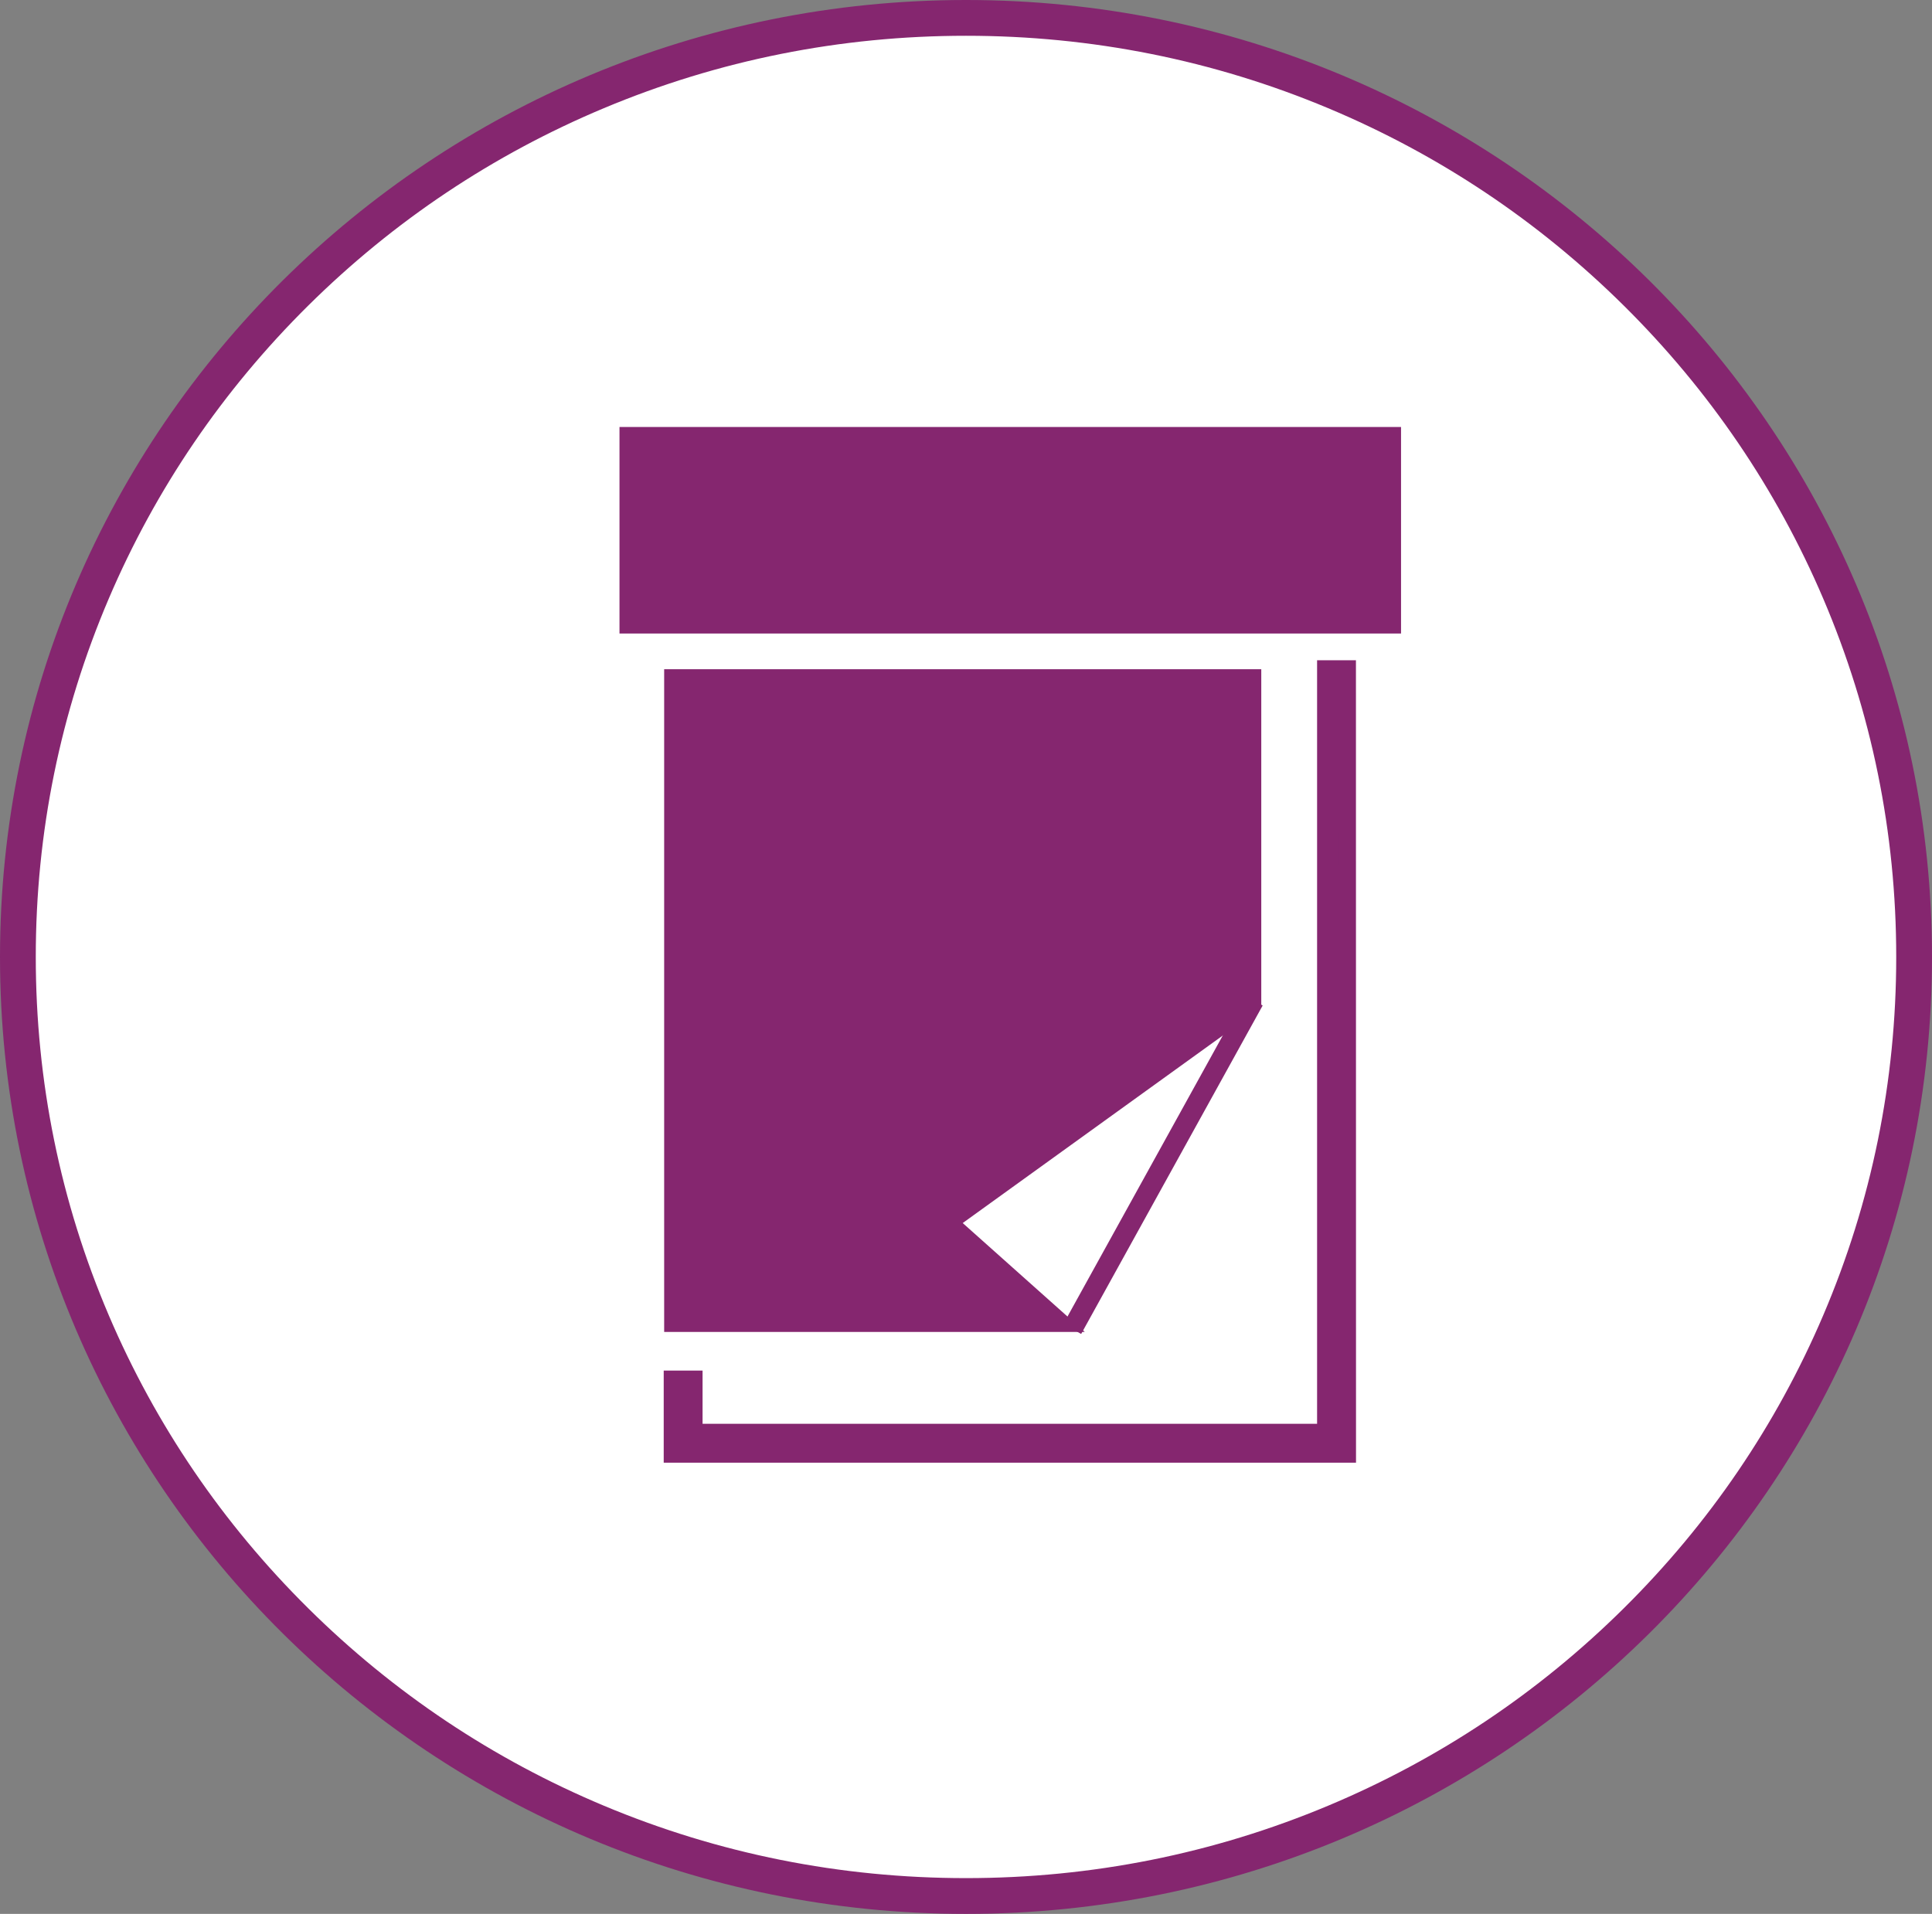
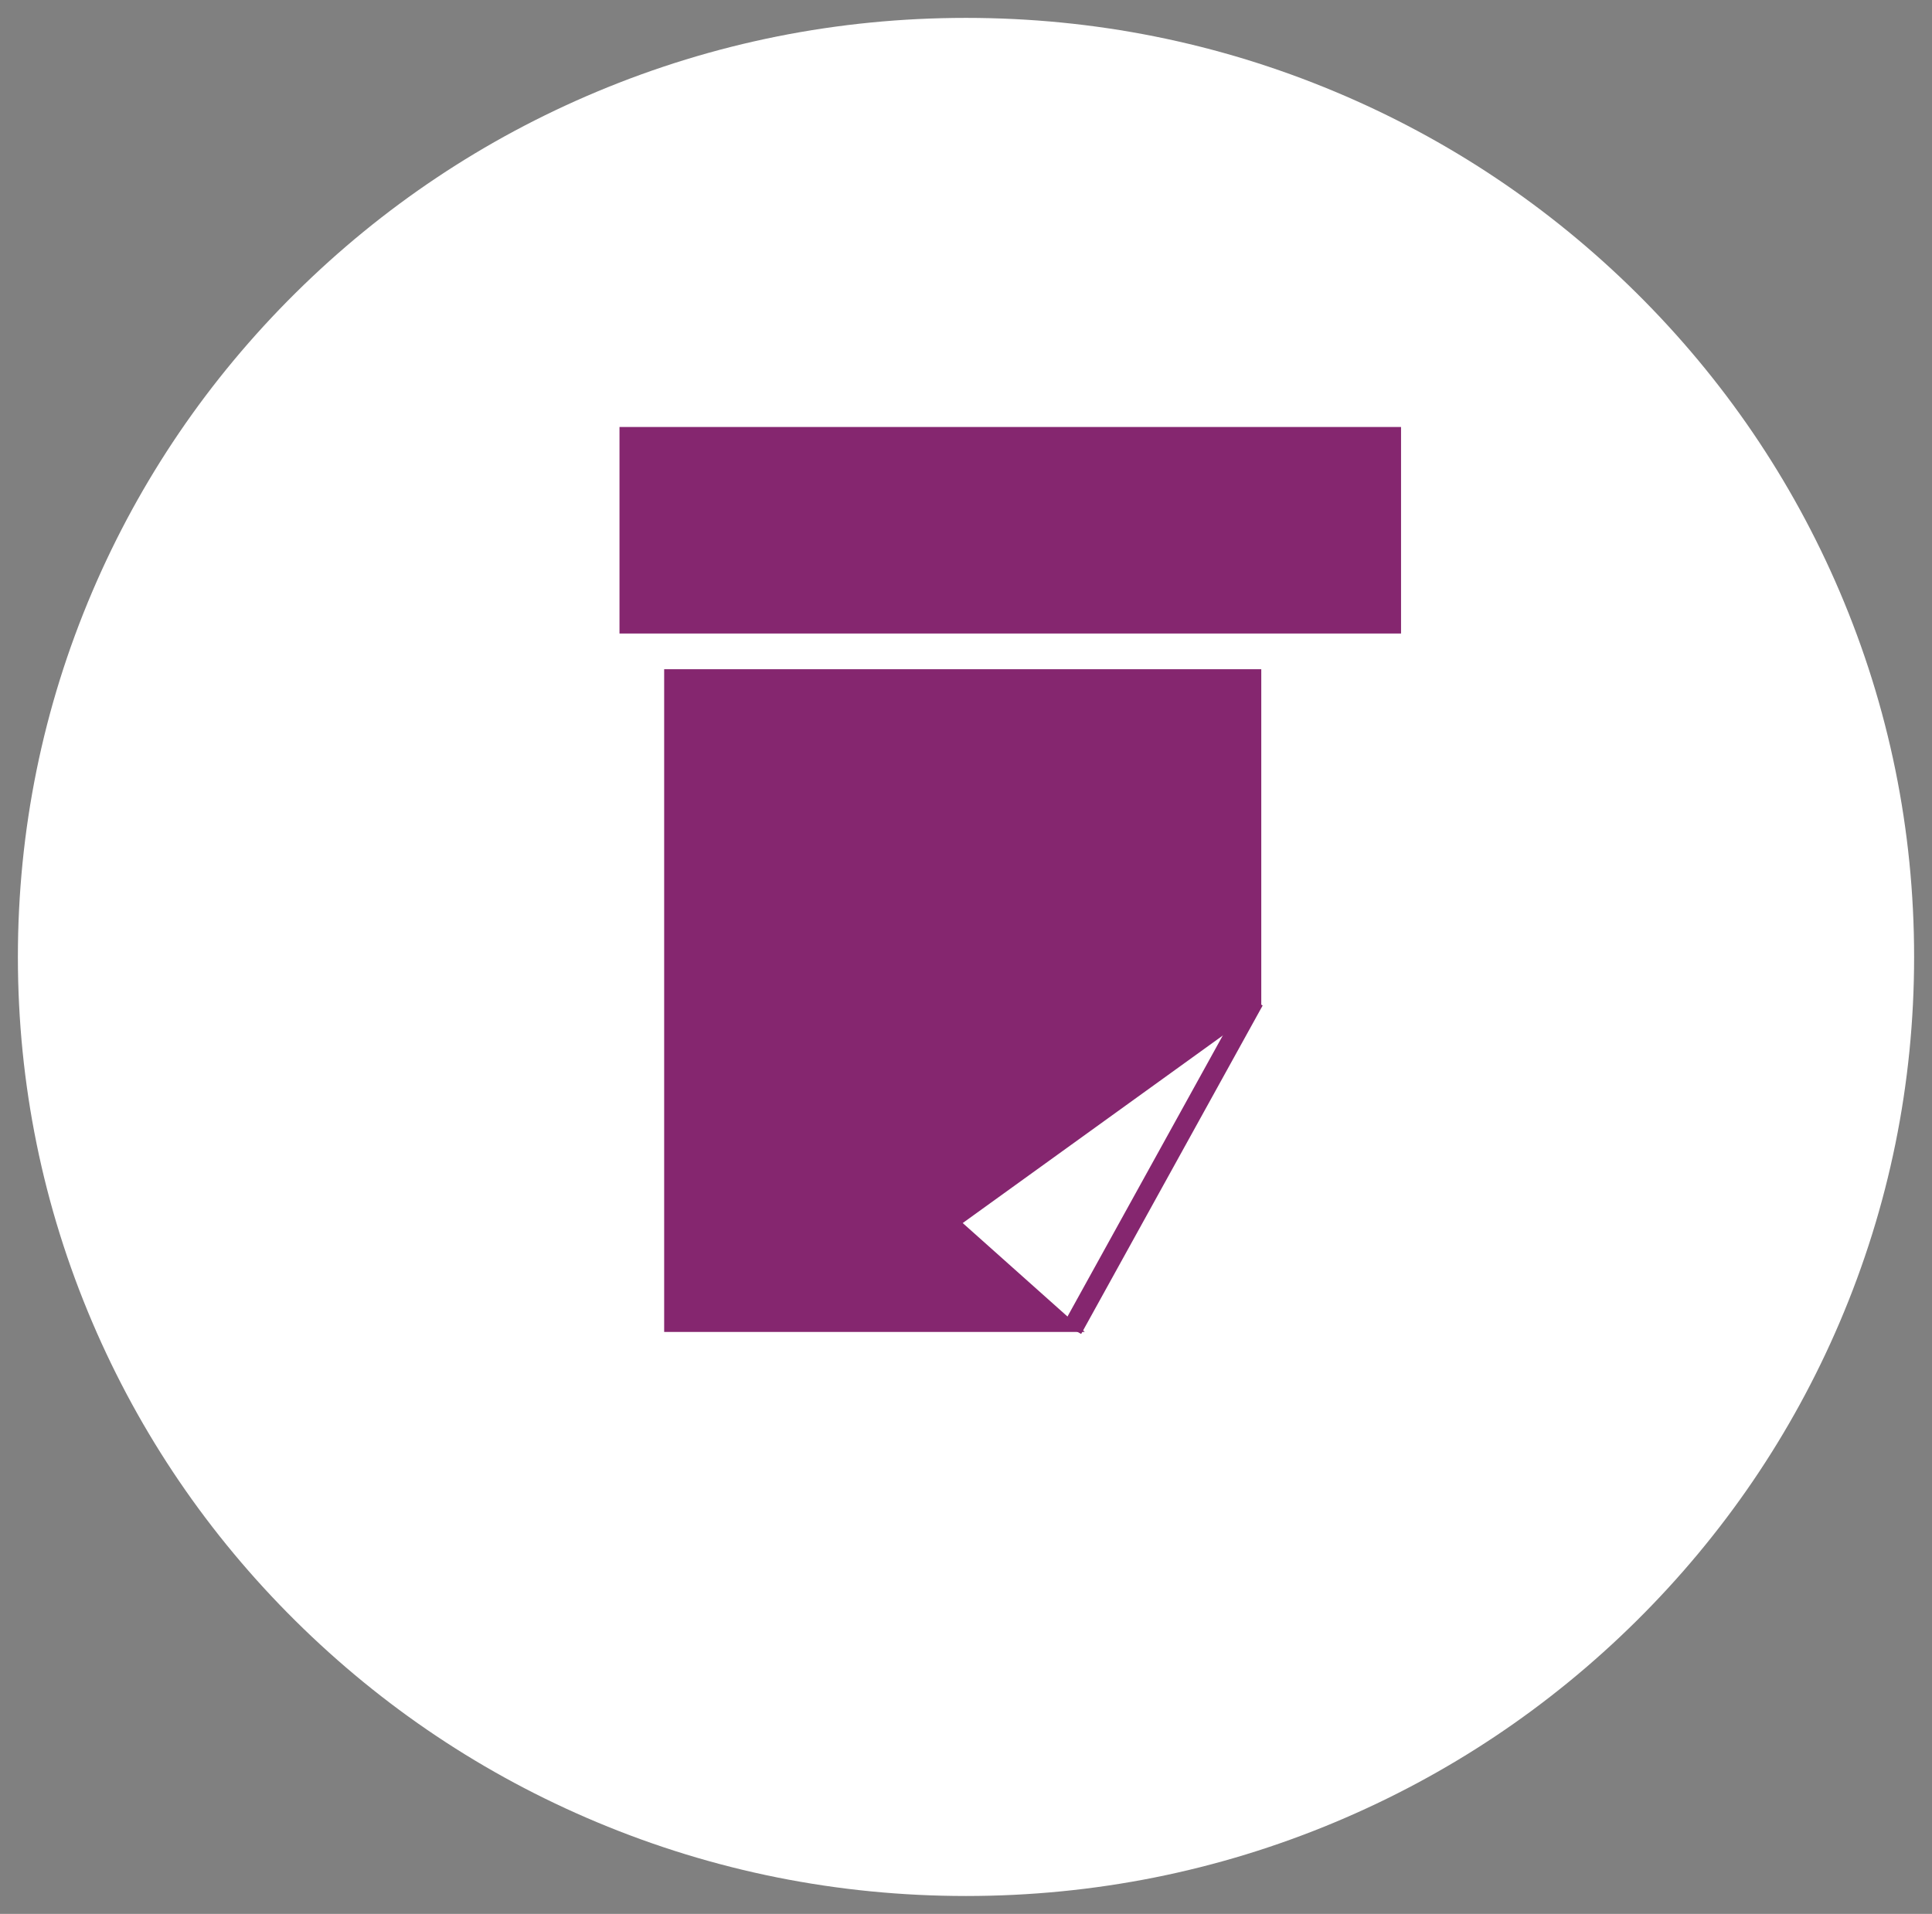
<svg xmlns="http://www.w3.org/2000/svg" width="108" height="107" viewBox="0 0 108 107">
  <rect x="0" y="0" width="108" height="107" fill="#808080" stroke="none" />
  <defs>
    <style>.a{fill:#fff;}.b,.c{fill:#85266f;}.c{stroke:#85266f;}.d,.e{stroke:none;}.e{fill:#85266f;}</style>
  </defs>
  <g transform="translate(34.63 23.872)">
    <g class="a" transform="translate(-34.63 -23.872)">
      <path class="d" d="M 54 106 C 46.843 106 39.902 104.612 33.367 101.873 C 27.056 99.229 21.388 95.442 16.52 90.62 C 11.653 85.798 7.832 80.183 5.163 73.932 C 2.401 67.461 1 60.587 1 53.5 C 1 46.413 2.401 39.539 5.163 33.068 C 7.832 26.817 11.653 21.202 16.52 16.38 C 21.388 11.558 27.056 7.771 33.367 5.127 C 39.902 2.388 46.843 1 54 1 C 61.157 1 68.098 2.388 74.633 5.127 C 80.944 7.771 86.612 11.558 91.48 16.38 C 96.347 21.202 100.168 26.817 102.837 33.068 C 105.599 39.539 107 46.413 107 53.5 C 107 60.587 105.599 67.461 102.837 73.932 C 100.168 80.183 96.347 85.798 91.48 90.62 C 86.612 95.442 80.944 99.229 74.633 101.873 C 68.098 104.612 61.157 106 54 106 Z" />
-       <path class="e" d="M 54 2 C 46.977 2 40.165 3.362 33.754 6.049 C 27.561 8.644 22 12.359 17.224 17.091 C 12.449 21.821 8.701 27.329 6.083 33.461 C 3.374 39.807 2 46.549 2 53.5 C 2 60.451 3.374 67.193 6.083 73.539 C 8.701 79.671 12.449 85.179 17.224 89.909 C 22 94.641 27.561 98.356 33.754 100.951 C 40.165 103.638 46.977 105 54 105 C 61.023 105 67.835 103.638 74.246 100.951 C 80.439 98.356 86 94.641 90.776 89.909 C 95.551 85.179 99.299 79.671 101.917 73.539 C 104.626 67.193 106 60.451 106 53.5 C 106 46.549 104.626 39.807 101.917 33.461 C 99.299 27.329 95.551 21.821 90.776 17.091 C 86 12.359 80.439 8.644 74.246 6.049 C 67.835 3.362 61.023 2 54 2 M 54 0 C 83.823 0 108 23.953 108 53.5 C 108 83.047 83.823 107 54 107 C 24.177 107 0 83.047 0 53.5 C 0 23.953 24.177 0 54 0 Z" />
    </g>
    <rect class="b" width="43.689" height="11.546" transform="translate(0 0)" />
    <path class="b" d="M-1206.487,615.177l6.823,6.088h-23.512V584.213h33.379v18.929Z" transform="translate(1225.673 -570.672)" />
    <rect class="b" width="20.979" height="1.14" transform="translate(24.81 50.154) rotate(-61.078)" />
-     <path class="c" d="M-1185.033,628.074h-37.7v-4.148h1.172V626.9h35.352V584.213h1.172Z" transform="translate(1225.705 -570.672)" />
  </g>
</svg>